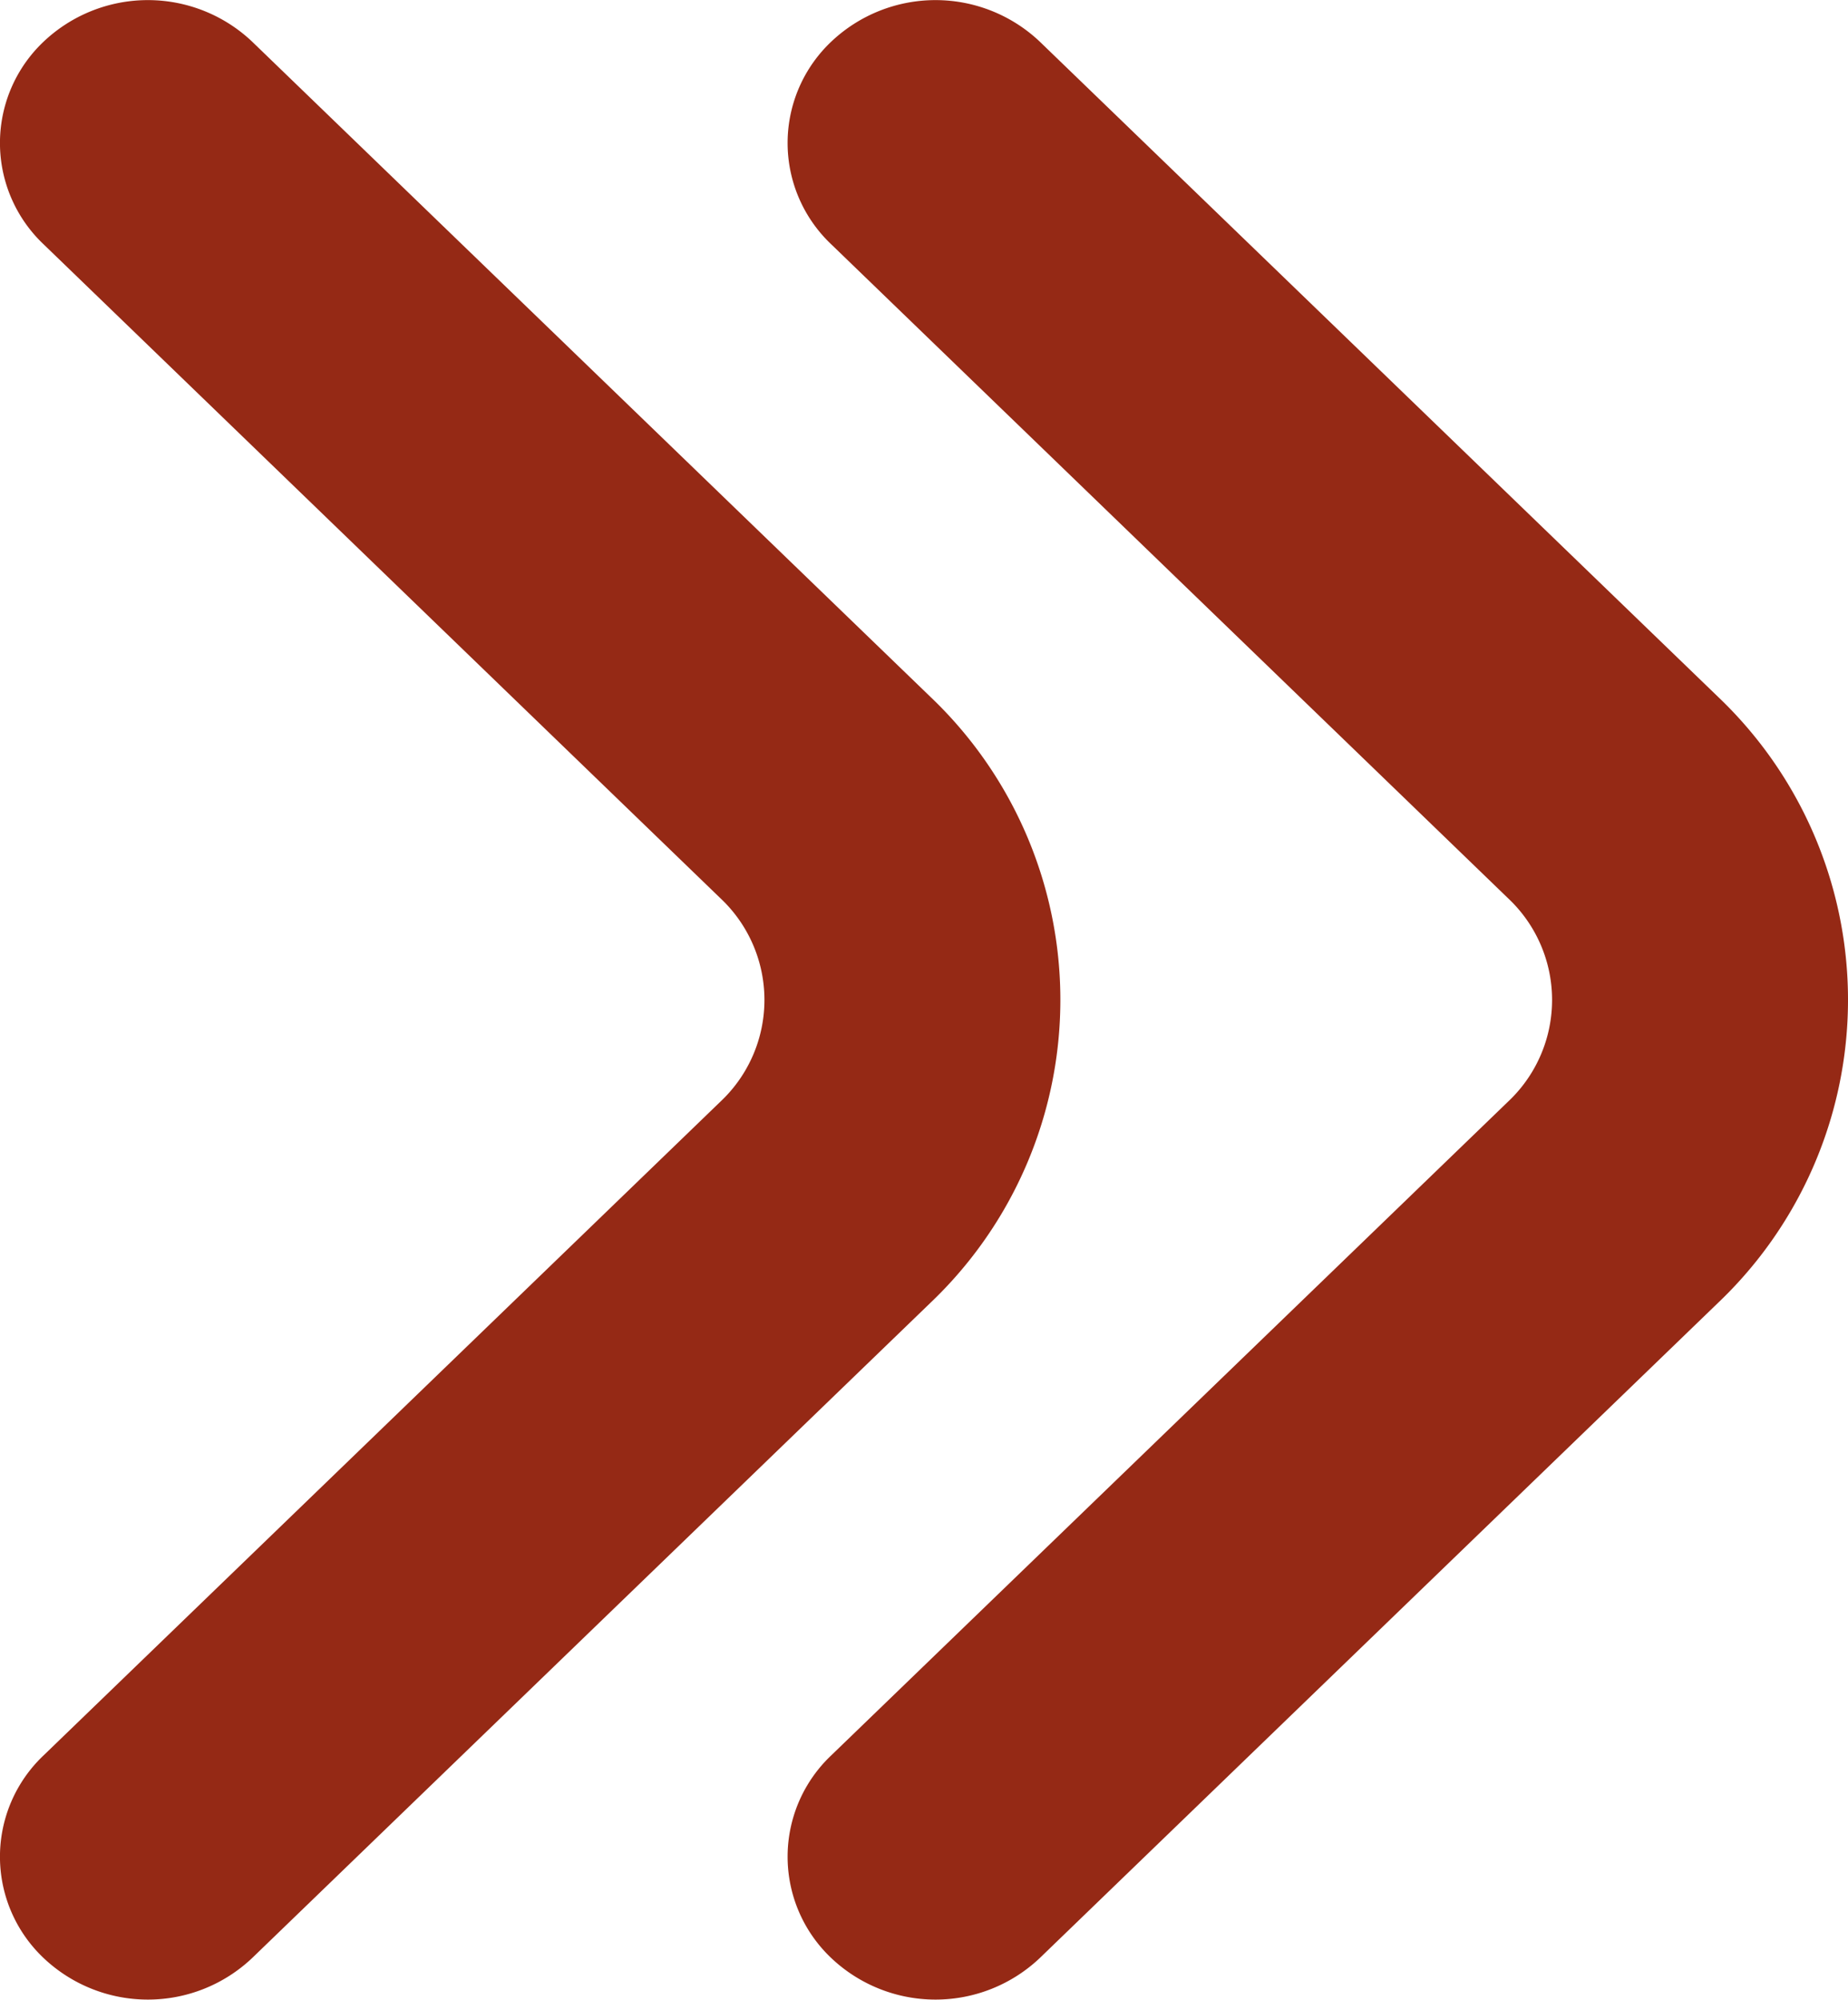
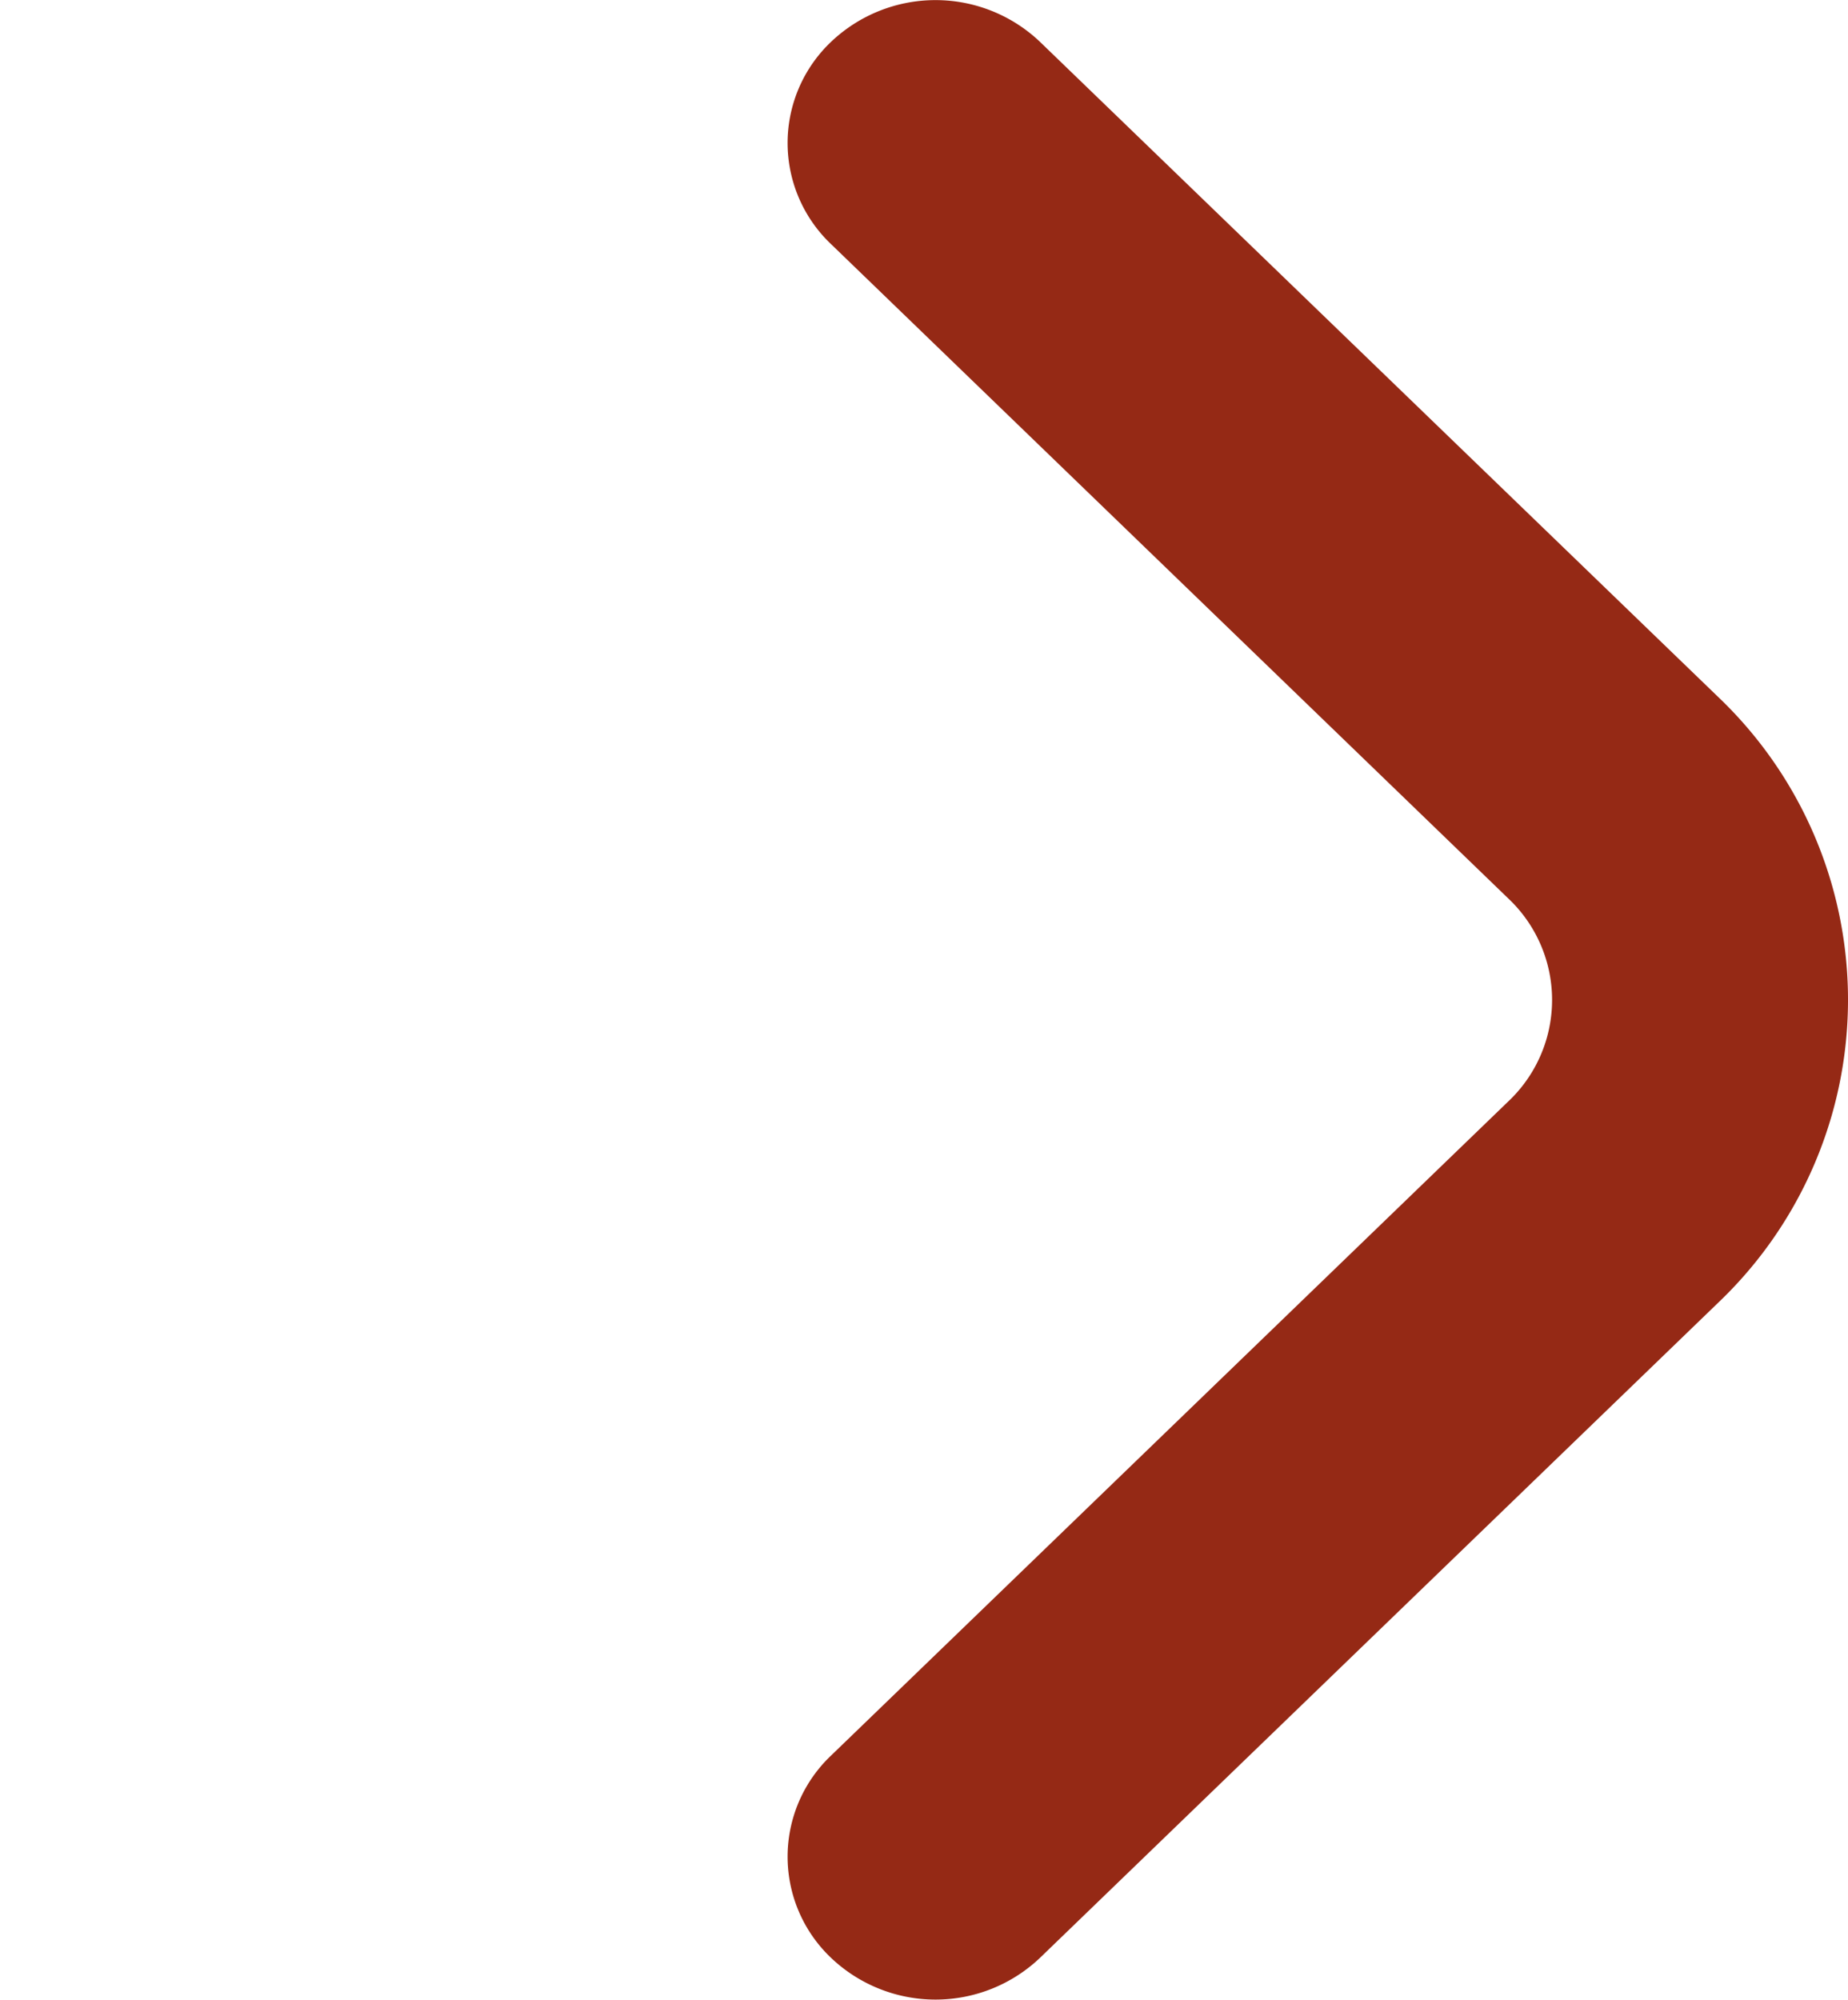
<svg xmlns="http://www.w3.org/2000/svg" width="9.385" height="10.153" viewBox="0 0 9.385 10.153">
  <g transform="translate(9.385) rotate(90)">
    <path d="M9.942.222a.708.708,0,0,0-1.03,0L5.591,3.66a.708.708,0,0,1-1.03,0L1.241.222a.708.708,0,0,0-1.03,0,.77.77,0,0,0,0,1.058L3.539,4.726a2.123,2.123,0,0,0,3.075,0L9.942,1.28A.77.77,0,0,0,9.942.222Z" transform="translate(10.153 5.385) rotate(180)" fill="#952915" />
-     <path d="M9.942.222a.708.708,0,0,0-1.03,0L5.591,3.66a.708.708,0,0,1-1.03,0L1.241.222a.708.708,0,0,0-1.03,0,.77.77,0,0,0,0,1.058L3.539,4.726a2.123,2.123,0,0,0,3.075,0L9.942,1.28A.77.77,0,0,0,9.942.222Z" transform="translate(10.153 9.385) rotate(180)" fill="#952915" />
  </g>
</svg>